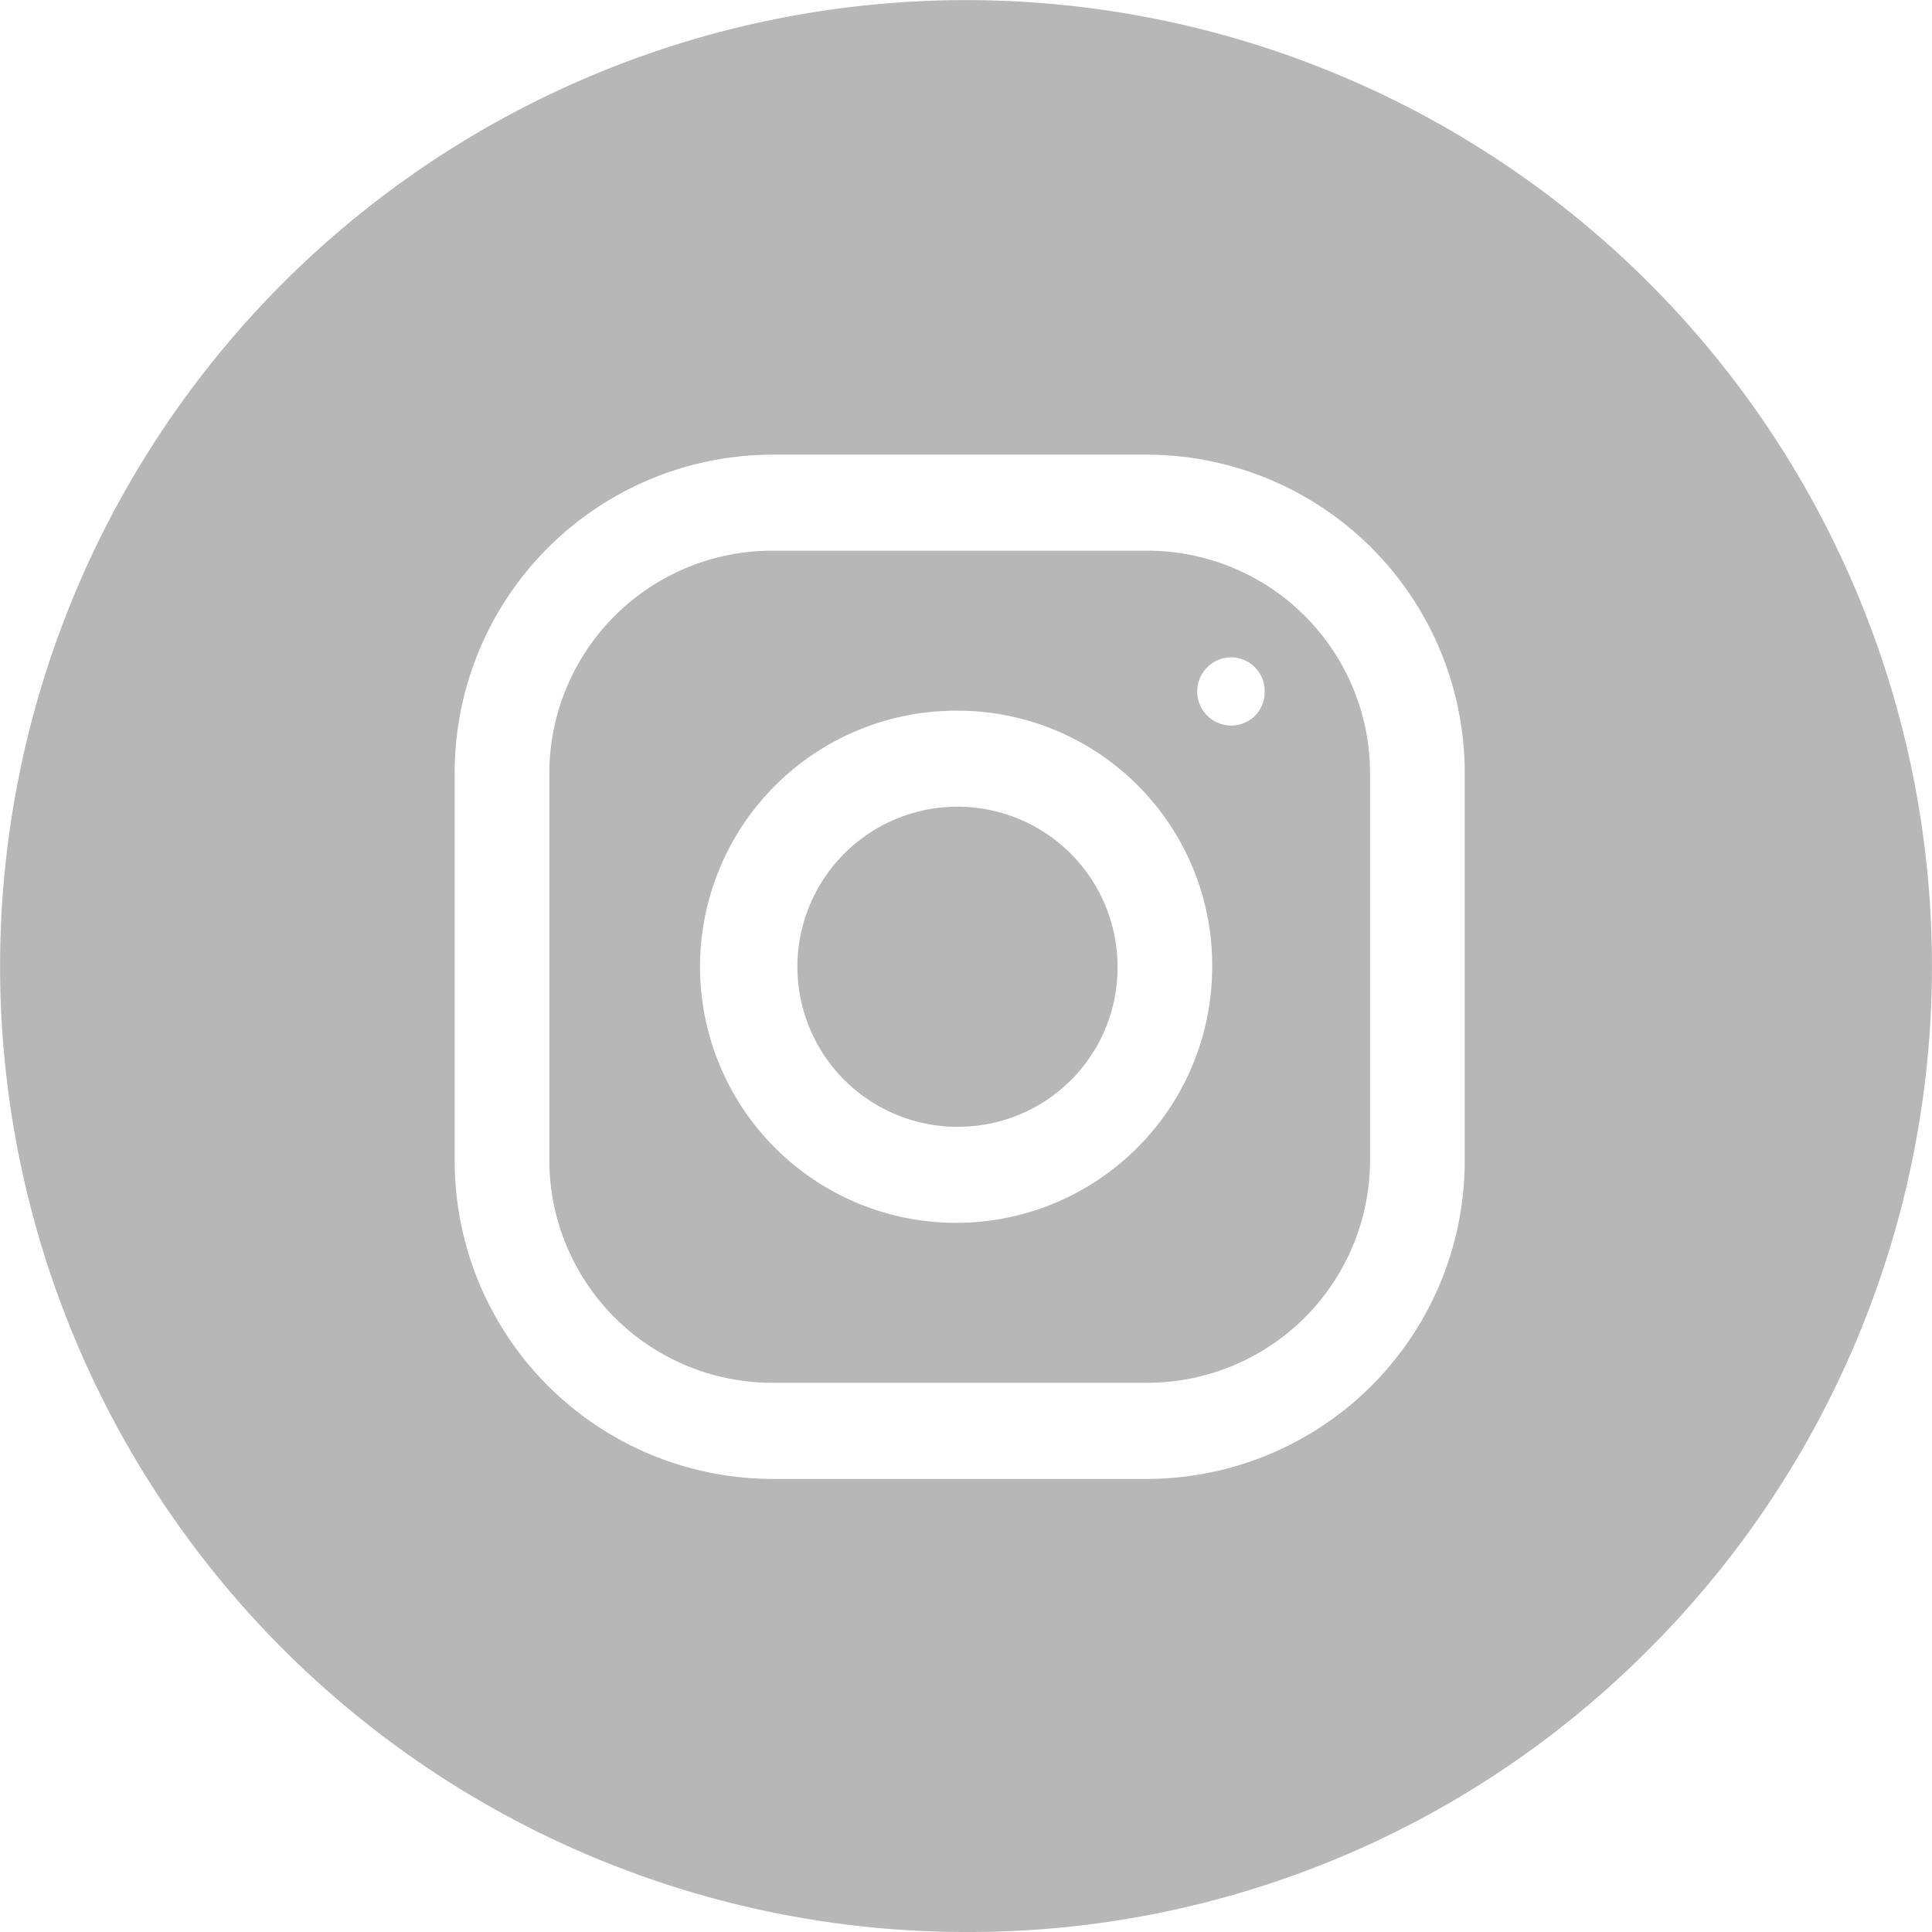
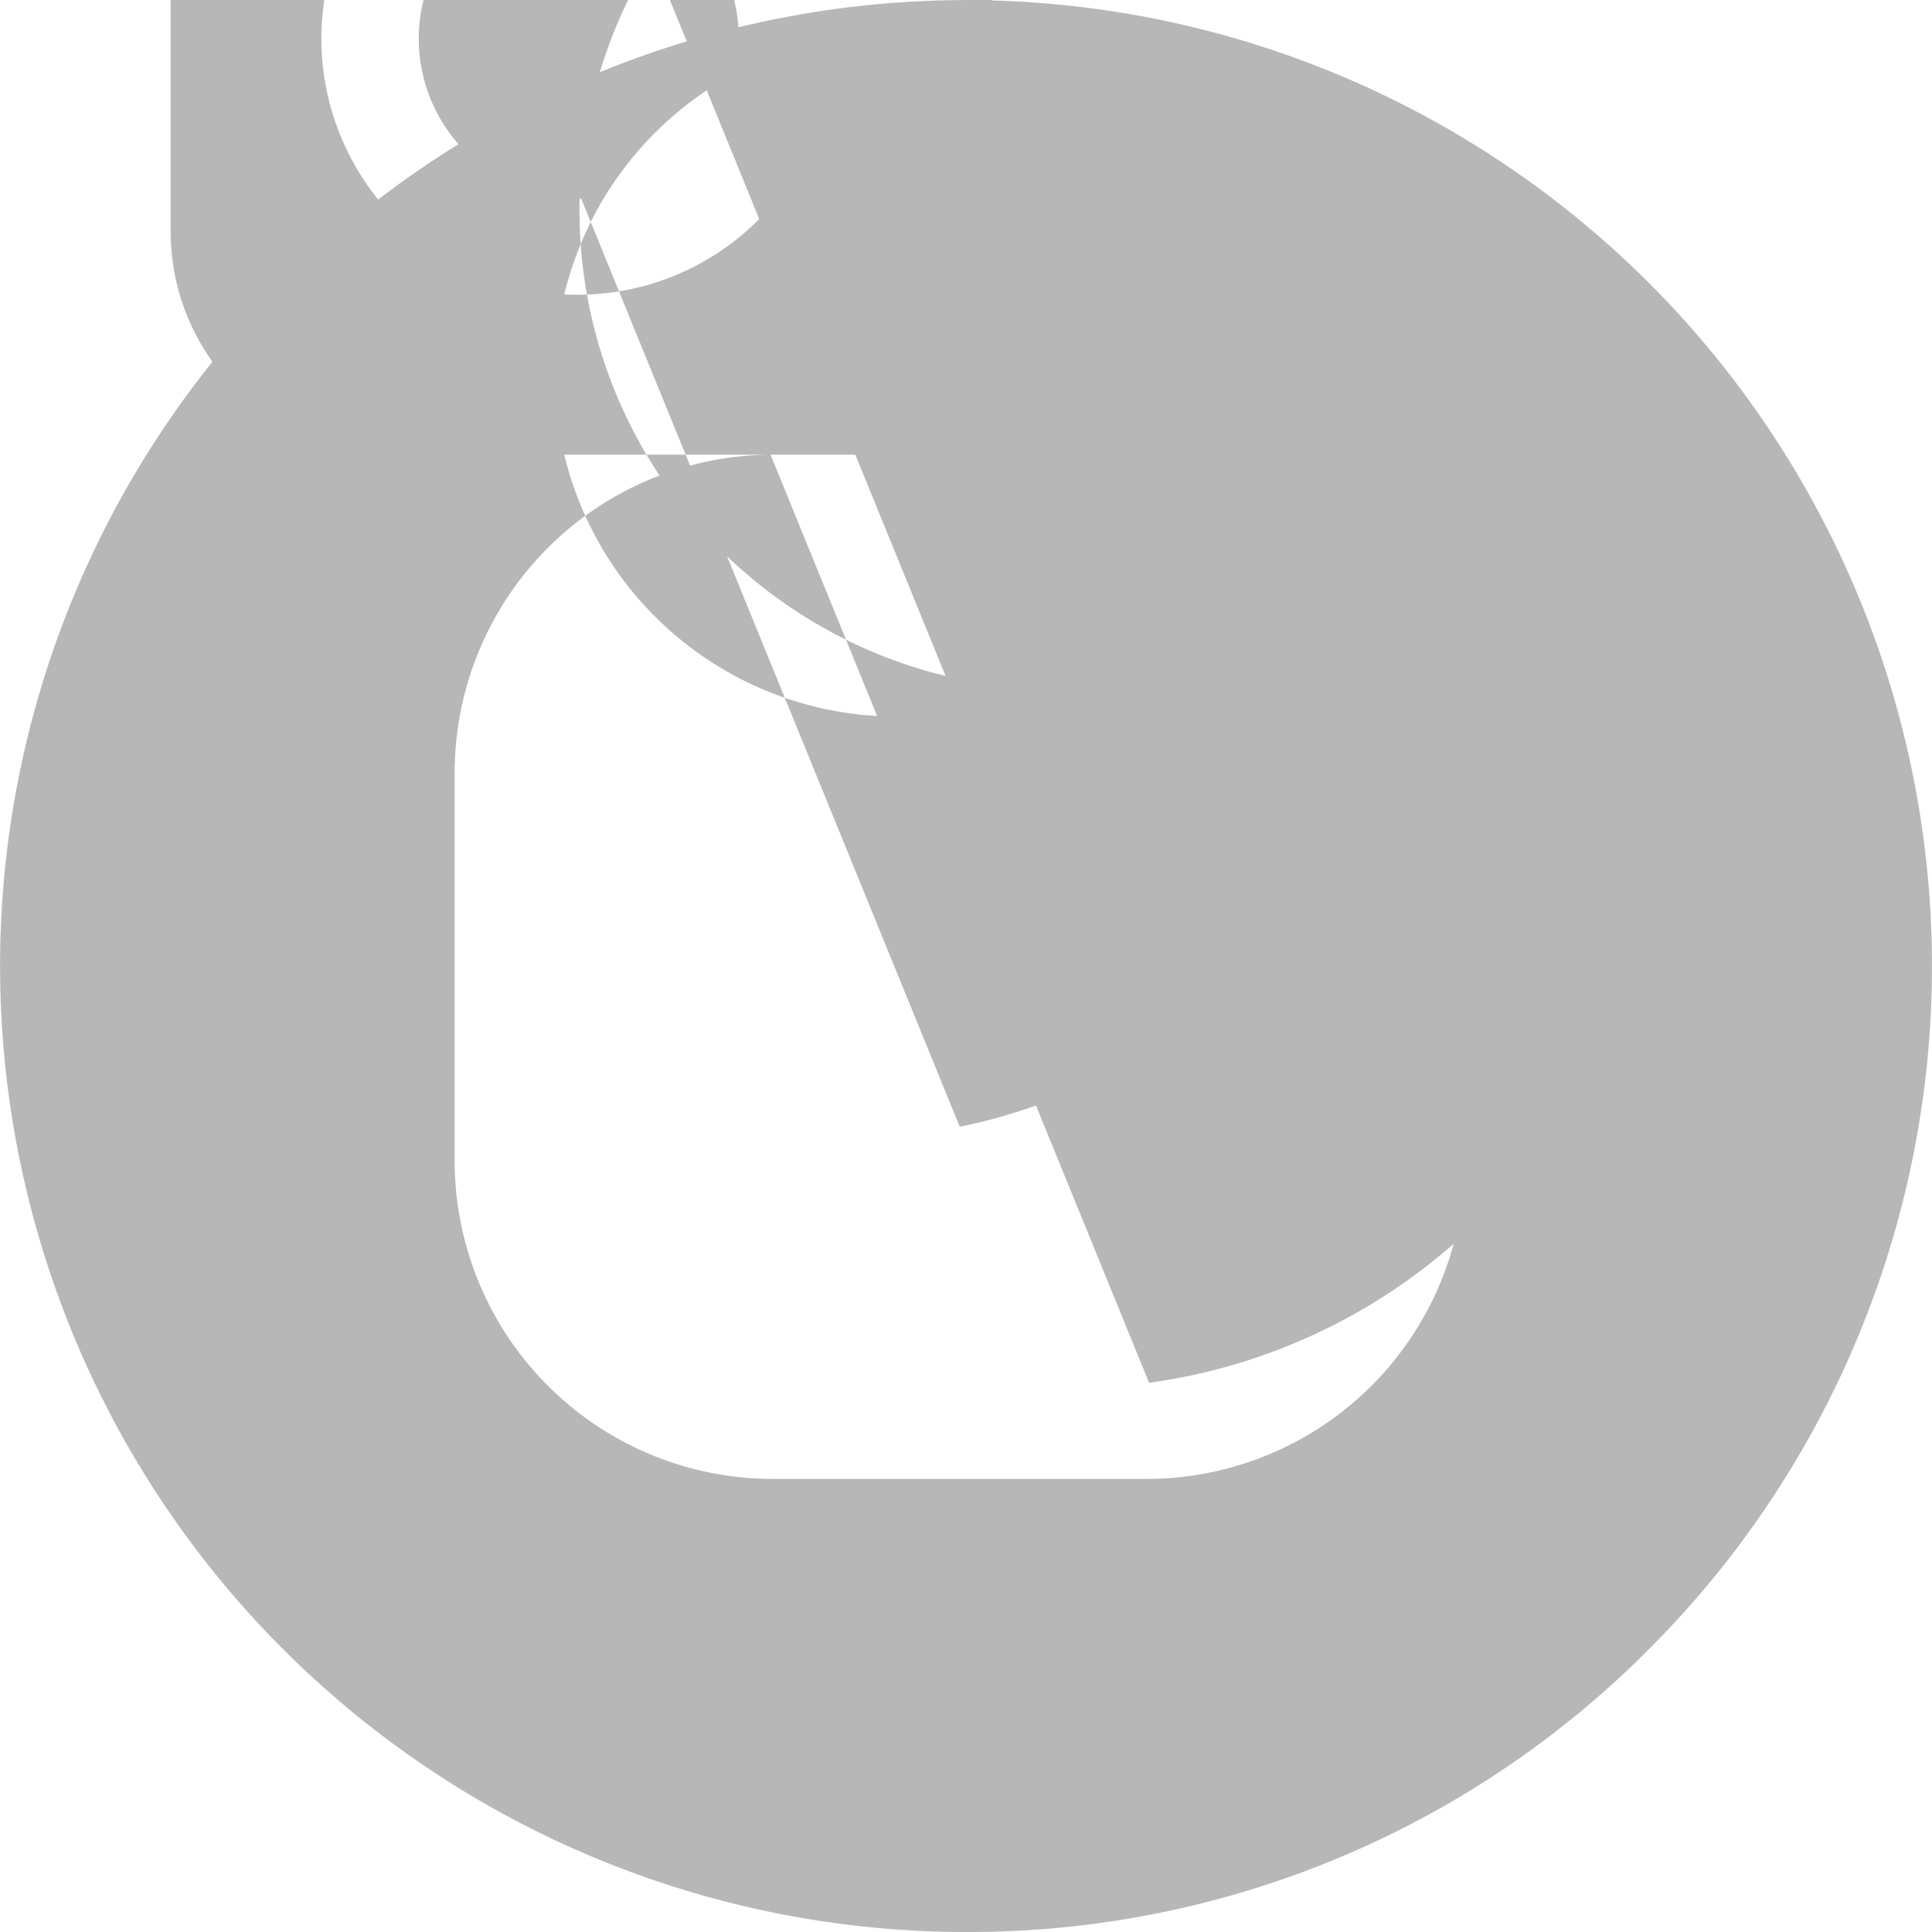
<svg xmlns="http://www.w3.org/2000/svg" width="34.002" height="34.004" viewBox="0 0 34.002 34.004">
  <g id="Grupo_15146" data-name="Grupo 15146" transform="translate(-817 -95.998)">
-     <path id="Sustracción_16" data-name="Sustracción 16" d="M18005,19582a17,17,0,1,1,12.023-4.98A16.875,16.875,0,0,1,18005,19582Zm-3.439-26a5.6,5.6,0,0,0-5.559,5.631v6.758a5.6,5.6,0,0,0,5.559,5.637h6.664a5.6,5.6,0,0,0,5.553-5.637v-6.758a5.6,5.6,0,0,0-5.553-5.631Zm6.664,16.334h-6.664a3.923,3.923,0,0,1-3.893-3.945v-6.758a3.922,3.922,0,0,1,3.893-3.941h6.664a3.92,3.92,0,0,1,3.887,3.941v6.758A3.921,3.921,0,0,1,18008.223,19572.334Zm-3.332-11.828a4.507,4.507,0,1,0,4.441,4.506A4.481,4.481,0,0,0,18004.891,19560.506Zm4.777-.939a.6.6,0,0,0,0,1.2.587.587,0,0,0,.588-.6A.594.594,0,0,0,18009.668,19559.566Zm-4.777,8.262a2.817,2.817,0,1,1,2.775-2.816A2.8,2.8,0,0,1,18004.891,19567.828Z" transform="translate(-17171 -19452)" fill="#b7b7b7" />
+     <path id="Sustracción_16" data-name="Sustracción 16" d="M18005,19582a17,17,0,1,1,12.023-4.98A16.875,16.875,0,0,1,18005,19582Zm-3.439-26a5.6,5.6,0,0,0-5.559,5.631v6.758a5.6,5.6,0,0,0,5.559,5.637h6.664a5.6,5.6,0,0,0,5.553-5.637v-6.758a5.6,5.6,0,0,0-5.553-5.631Zh-6.664a3.923,3.923,0,0,1-3.893-3.945v-6.758a3.922,3.922,0,0,1,3.893-3.941h6.664a3.92,3.92,0,0,1,3.887,3.941v6.758A3.921,3.921,0,0,1,18008.223,19572.334Zm-3.332-11.828a4.507,4.507,0,1,0,4.441,4.506A4.481,4.481,0,0,0,18004.891,19560.506Zm4.777-.939a.6.6,0,0,0,0,1.2.587.587,0,0,0,.588-.6A.594.594,0,0,0,18009.668,19559.566Zm-4.777,8.262a2.817,2.817,0,1,1,2.775-2.816A2.8,2.8,0,0,1,18004.891,19567.828Z" transform="translate(-17171 -19452)" fill="#b7b7b7" />
  </g>
</svg>